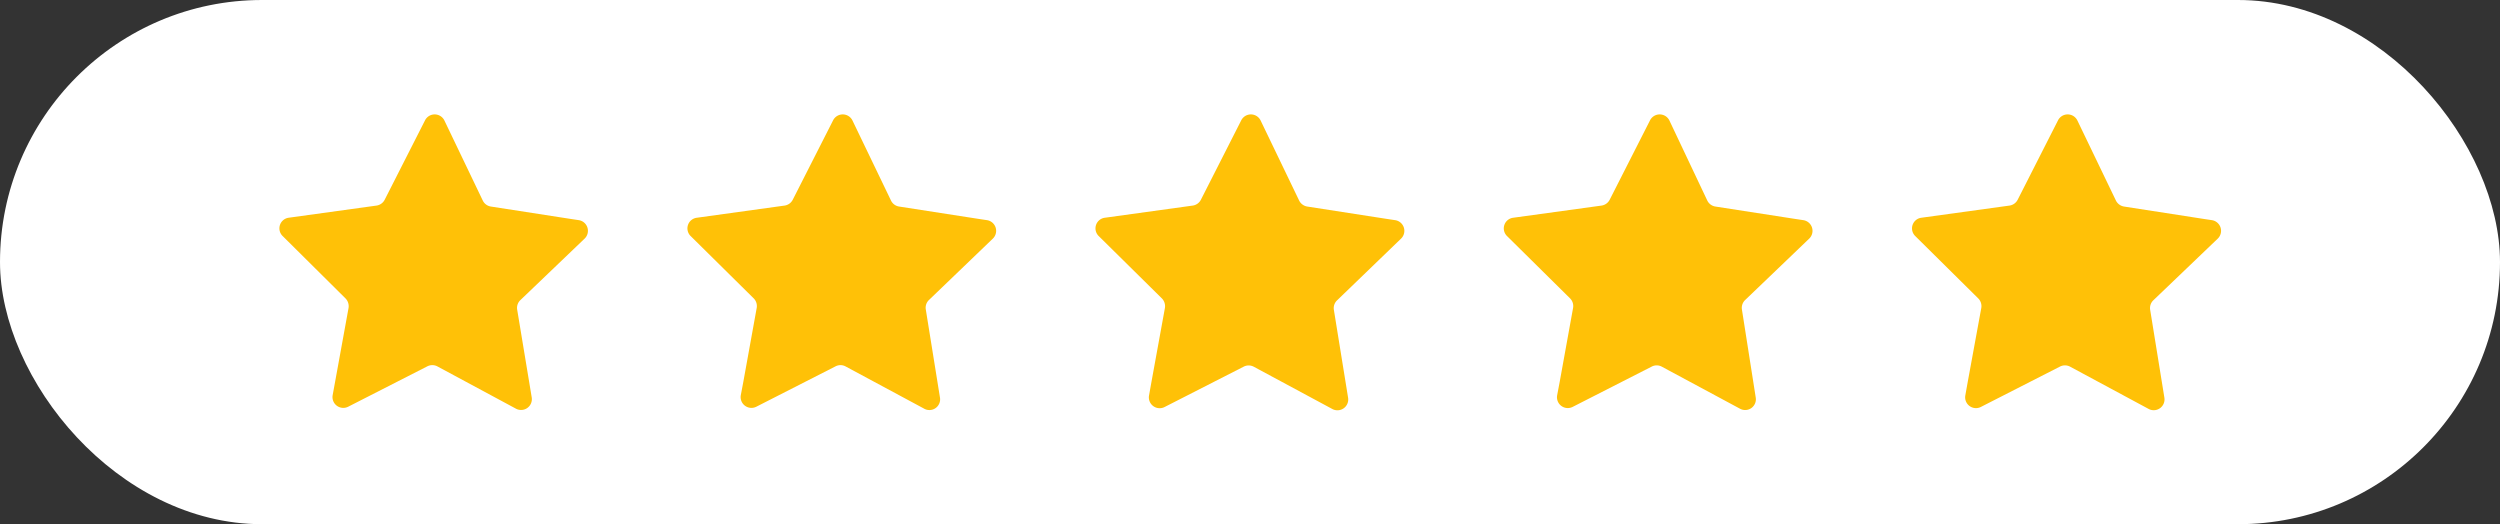
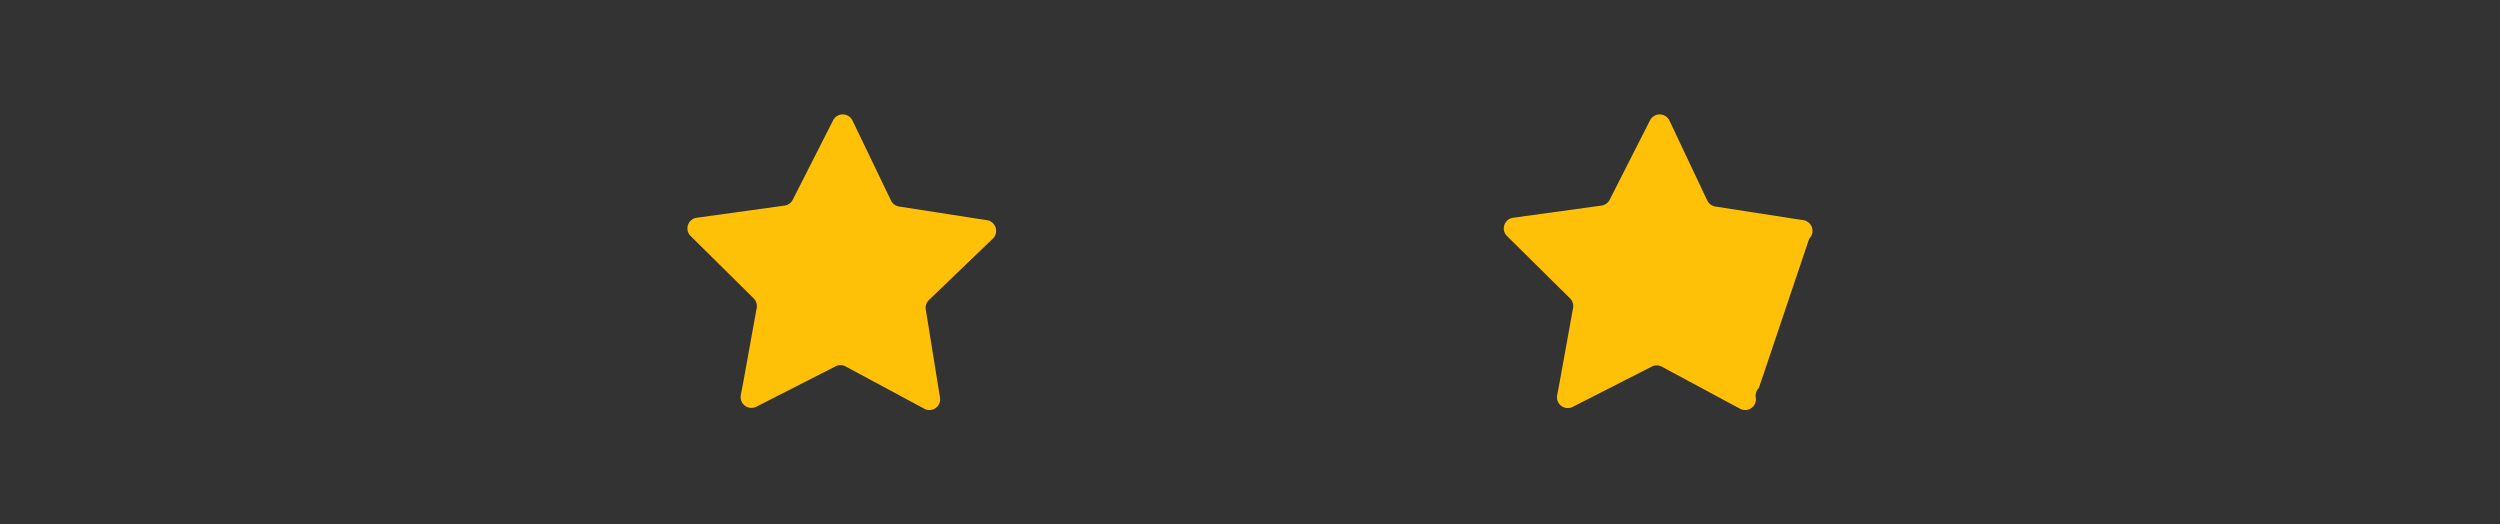
<svg xmlns="http://www.w3.org/2000/svg" viewBox="0 0 310 65">
  <rect x="0" y="0" width="310" height="65" fill="#333333" stroke="none" />
  <defs>
    <style>.cls-1{fill:#fff;}.cls-2{fill:#ffc107;}</style>
  </defs>
  <g id="Layer_2" data-name="Layer 2">
    <g id="try_it_for_free_learn_more" data-name="try it for free, learn more">
-       <rect class="cls-1" width="310" height="65" rx="32.5" />
-       <path class="cls-2" d="M72.49,29.59a1.34,1.34,0,0,0-.71-2.29l-1-.15-9.92-1.54a1.35,1.35,0,0,1-1-.75L55.1,14.93a1.34,1.34,0,0,0-2.4,0l-5,9.84a1.35,1.35,0,0,1-1,.72L35.79,27A1.33,1.33,0,0,0,35,29.22L42.84,37a1.38,1.38,0,0,1,.38,1.19l-1.67,9.17L41.25,49a1.34,1.34,0,0,0,1.93,1.43l9.8-5a1.35,1.35,0,0,1,1.25,0l9.7,5.22a1.34,1.34,0,0,0,2-1.39L64.13,38.39a1.33,1.33,0,0,1,.4-1.18Z" />
      <path class="cls-2" d="M123.11,29.59a1.34,1.34,0,0,0-.72-2.29l-1-.15-9.91-1.54a1.34,1.34,0,0,1-1-.75l-4.78-9.93a1.34,1.34,0,0,0-2.4,0l-5,9.84a1.35,1.35,0,0,1-1,.72L86.41,27a1.33,1.33,0,0,0-.77,2.27L93.46,37a1.35,1.35,0,0,1,.37,1.19l-1.66,9.17L91.86,49a1.34,1.34,0,0,0,1.93,1.43l9.81-5a1.33,1.33,0,0,1,1.24,0l9.71,5.22a1.33,1.33,0,0,0,2-1.39l-1.75-10.88a1.32,1.32,0,0,1,.39-1.18Z" />
-       <path class="cls-2" d="M173.73,29.59A1.34,1.34,0,0,0,173,27.3l-1-.15-9.91-1.54a1.37,1.37,0,0,1-1-.75l-4.78-9.93a1.34,1.34,0,0,0-2.4,0l-5,9.84a1.35,1.35,0,0,1-1,.72L137,27a1.33,1.33,0,0,0-.76,2.27L144.07,37a1.38,1.38,0,0,1,.38,1.19l-1.67,9.17-.3,1.68a1.34,1.34,0,0,0,1.93,1.43l9.8-5a1.35,1.35,0,0,1,1.25,0l9.7,5.22a1.34,1.34,0,0,0,2-1.39l-1.76-10.88a1.33,1.33,0,0,1,.4-1.18Z" />
-       <path class="cls-2" d="M224.34,29.59a1.34,1.34,0,0,0-.72-2.29l-1-.15-9.92-1.54a1.35,1.35,0,0,1-1-.75L207,14.93a1.34,1.34,0,0,0-2.4,0l-5,9.84a1.35,1.35,0,0,1-1,.72L187.64,27a1.33,1.33,0,0,0-.77,2.27L194.69,37a1.35,1.35,0,0,1,.37,1.19l-1.66,9.17L193.09,49A1.34,1.34,0,0,0,195,50.46l9.81-5a1.33,1.33,0,0,1,1.24,0l9.71,5.22a1.33,1.33,0,0,0,1.95-1.39L216,38.39a1.35,1.35,0,0,1,.39-1.18Z" />
-       <path class="cls-2" d="M275,29.59a1.34,1.34,0,0,0-.72-2.29l-1-.15-9.91-1.54a1.37,1.37,0,0,1-1-.75l-4.78-9.93a1.34,1.34,0,0,0-2.4,0l-5,9.84a1.35,1.35,0,0,1-1,.72L238.25,27a1.33,1.33,0,0,0-.76,2.27L245.3,37a1.35,1.35,0,0,1,.38,1.19L244,47.35l-.3,1.68a1.34,1.34,0,0,0,1.93,1.43l9.8-5a1.35,1.35,0,0,1,1.25,0l9.7,5.22a1.34,1.34,0,0,0,2-1.39l-1.76-10.88a1.33,1.33,0,0,1,.4-1.18Z" />
+       <path class="cls-2" d="M224.34,29.59a1.34,1.34,0,0,0-.72-2.29l-1-.15-9.92-1.54a1.35,1.35,0,0,1-1-.75L207,14.93a1.34,1.34,0,0,0-2.4,0l-5,9.84a1.35,1.35,0,0,1-1,.72L187.64,27a1.33,1.33,0,0,0-.77,2.27L194.69,37a1.35,1.35,0,0,1,.37,1.19l-1.66,9.17L193.09,49A1.34,1.34,0,0,0,195,50.46l9.81-5a1.33,1.33,0,0,1,1.24,0l9.71,5.22a1.33,1.33,0,0,0,1.95-1.39a1.35,1.35,0,0,1,.39-1.18Z" />
    </g>
  </g>
</svg>